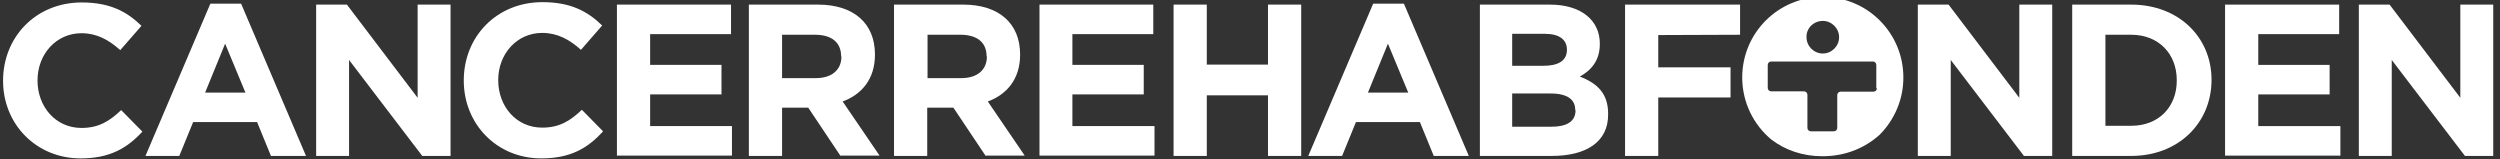
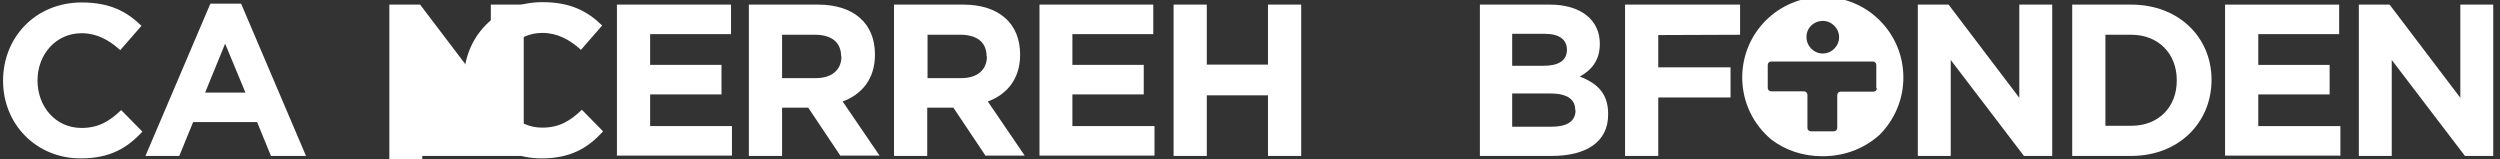
<svg xmlns="http://www.w3.org/2000/svg" version="1.1" id="Lager_1" x="0px" y="0px" viewBox="0 0 812.9 51.8" style="enable-background:new 0 0 812.9 51.8;" xml:space="preserve">
  <rect x="0" y="0" width="812.9" height="51.8" fill="#333333" stroke="none" />
  <style type="text/css">
	.st0{fill:#FFFFFF;}
</style>
  <g>
    <path class="st0" d="M618.9,25.2c0-14.5-11.7-26.2-26.2-26.2s-26.2,11.7-26.2,26.2c0,8.1,3.7,15.4,9.5,20.2   c4.5,3.4,10.1,5.4,16.6,5.4c7.5,0,13.9-2.7,18.7-7.1C616,38.9,618.9,32.4,618.9,25.2z M592.7,6.8c2.9,0,5.3,2.4,5.3,5.3   s-2.4,5.3-5.3,5.3c-2.9,0-5.3-2.4-5.3-5.3C587.3,9.2,589.7,6.8,592.7,6.8z M610.3,28.7c0,0.6-0.5,1.1-1.1,1.1h-10.7   c-0.6,0-1.1,0.5-1.1,1.1v10.7c0,0.6-0.5,1.1-1.1,1.1h-7.5c-0.6,0-1.1-0.5-1.1-1.1V30.8c0-0.6-0.5-1.1-1.1-1.1h-10.7   c-0.6,0-1.1-0.5-1.1-1.1v-7.5c0-0.6,0.5-1.1,1.1-1.1H609c0.6,0,1.1,0.5,1.1,1.1v7.6H610.3z" />
    <path class="st0" d="M26.2,51.5C11.8,51.5,1,40.4,1,26.3v-0.1c0-14,10.5-25.4,25.6-25.4c9.3,0,14.8,3.1,19.4,7.6l-6.9,7.9   c-3.8-3.4-7.7-5.5-12.6-5.5c-8.3,0-14.3,6.9-14.3,15.3v0.1c0,8.4,5.8,15.4,14.3,15.4c5.6,0,9.1-2.2,12.9-5.8l6.9,7   C41.3,48.2,35.7,51.5,26.2,51.5z" />
    <path class="st0" d="M88.1,50.7l-4.5-11H62.8l-4.5,11h-11L68.4,1.2h10l21.1,49.5H88.1z M73.2,14.2l-6.5,15.9h13.1L73.2,14.2z" />
-     <path class="st0" d="M137.3,50.7l-23.8-31.2v31.2h-10.7V1.5h10l23,30.3V1.5h10.7v49.2H137.3z" />
+     <path class="st0" d="M137.3,50.7v31.2h-10.7V1.5h10l23,30.3V1.5h10.7v49.2H137.3z" />
    <path class="st0" d="M176,51.5c-14.5,0-25.2-11.2-25.2-25.3v-0.1c0-14,10.5-25.4,25.6-25.4c9.3,0,14.8,3.1,19.4,7.6l-6.9,7.9   c-3.8-3.4-7.7-5.5-12.6-5.5C168,10.7,162,17.6,162,26v0.1c0,8.4,5.8,15.4,14.3,15.4c5.6,0,9.1-2.2,12.9-5.8l6.9,7   C191.1,48.2,185.5,51.5,176,51.5z" />
    <path class="st0" d="M200.6,50.7V1.5h37.1v9.6h-26.3v10h23.2v9.6h-23.2V41H238v9.6h-37.4V50.7z" />
    <path class="st0" d="M273.3,50.7L262.8,35h-8.5v15.7h-10.8V1.5H266c11.6,0,18.5,6.1,18.5,16.2v0.1c0,7.9-4.3,12.9-10.5,15.2   l12,17.6h-12.7V50.7z M273.5,18.3c0-4.6-3.2-7-8.5-7h-10.7v14.1h11c5.3,0,8.3-2.8,8.3-7L273.5,18.3L273.5,18.3z" />
    <path class="st0" d="M320.5,50.7L310,35h-8.5v15.7h-10.8V1.5h22.5c11.6,0,18.5,6.1,18.5,16.2v0.1c0,7.9-4.3,12.9-10.5,15.2l12,17.6   h-12.7V50.7z M320.8,18.3c0-4.6-3.2-7-8.5-7h-10.7v14.1h11c5.3,0,8.3-2.8,8.3-7L320.8,18.3L320.8,18.3z" />
    <path class="st0" d="M338,50.7V1.5h37v9.6h-26.3v10h23.2v9.6h-23.2V41h26.7v9.6H338V50.7z" />
    <path class="st0" d="M412.3,50.7V31h-19.9v19.7h-10.8V1.5h10.8V21h19.9V1.5h10.8v49.2H412.3z" />
-     <path class="st0" d="M466.2,50.7l-4.5-11h-20.8l-4.5,11h-11l21.1-49.5h10l21.1,49.5H466.2z M451.3,14.2l-6.5,15.9h13.1L451.3,14.2z   " />
    <path class="st0" d="M504.6,50.7h-23.4V1.5H504c10,0,16.2,5,16.2,12.7v0.1c0,5.5-2.9,8.6-6.5,10.6c5.7,2.2,9.2,5.5,9.2,12.1v0.1   C523,46.2,515.7,50.7,504.6,50.7z M509.5,16.1c0-3.2-2.5-5.1-7.1-5.1h-10.7v10.4h10c4.8,0,7.8-1.5,7.8-5.2L509.5,16.1L509.5,16.1z    M512.2,35.7c0-3.3-2.5-5.3-8-5.3h-12.5v10.8h12.9c4.8,0,7.7-1.7,7.7-5.3L512.2,35.7L512.2,35.7z" />
    <path class="st0" d="M539.2,11.4v10.5h23.5v9.8h-23.5v19h-10.8V1.5h37.4v9.8L539.2,11.4L539.2,11.4z" />
    <path class="st0" d="M658.1,50.7l-23.8-31.2v31.2h-10.7V1.5h10l23,30.3V1.5h10.7v49.2H658.1z" />
    <path class="st0" d="M693,50.7h-19.2V1.5H693c15.4,0,26.1,10.6,26.1,24.4V26C719.1,39.9,708.4,50.7,693,50.7z M707.8,26.1   c0-8.7-6-14.8-14.8-14.8h-8.4v29.6h8.4c8.8,0,14.8-6,14.8-14.7V26.1z" />
    <path class="st0" d="M723.5,50.7V1.5h37.1v9.6h-26.3v10h23.2v9.6h-23.2V41H761v9.6h-37.5V50.7z" />
    <path class="st0" d="M801.5,50.7l-23.8-31.2v31.2H767V1.5h10l23,30.3V1.5h10.7v49.2H801.5z" />
  </g>
</svg>